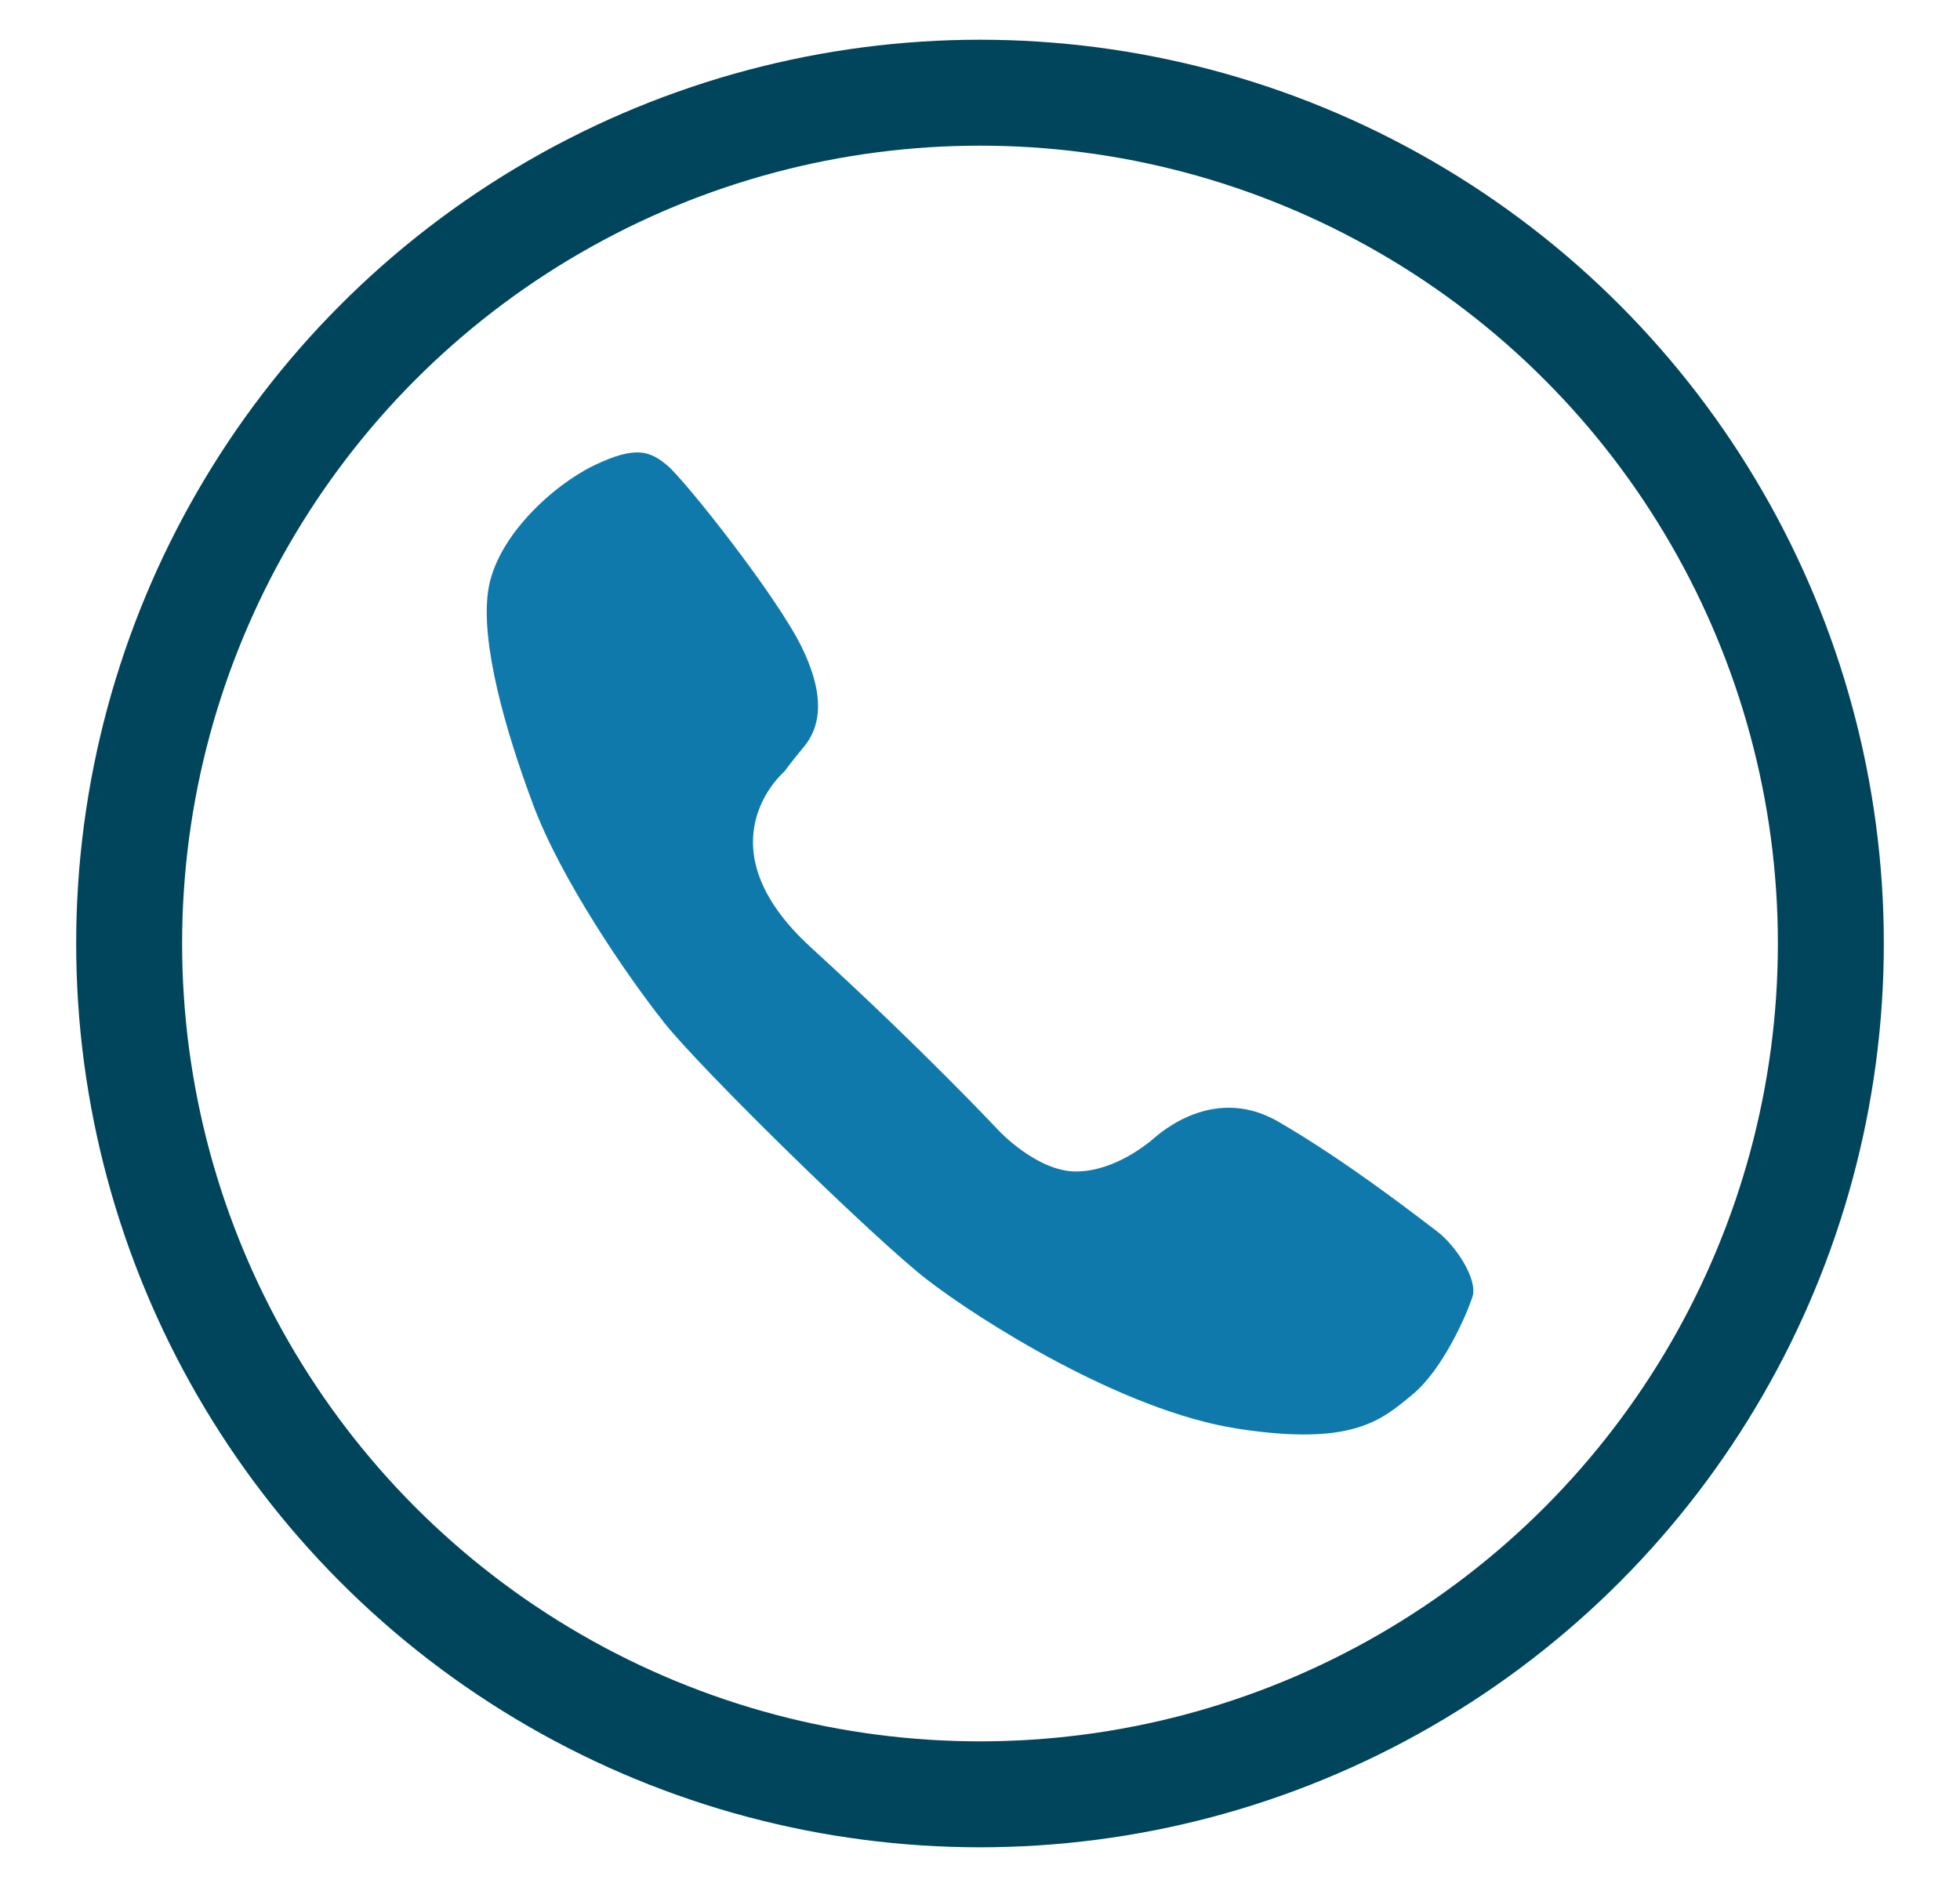
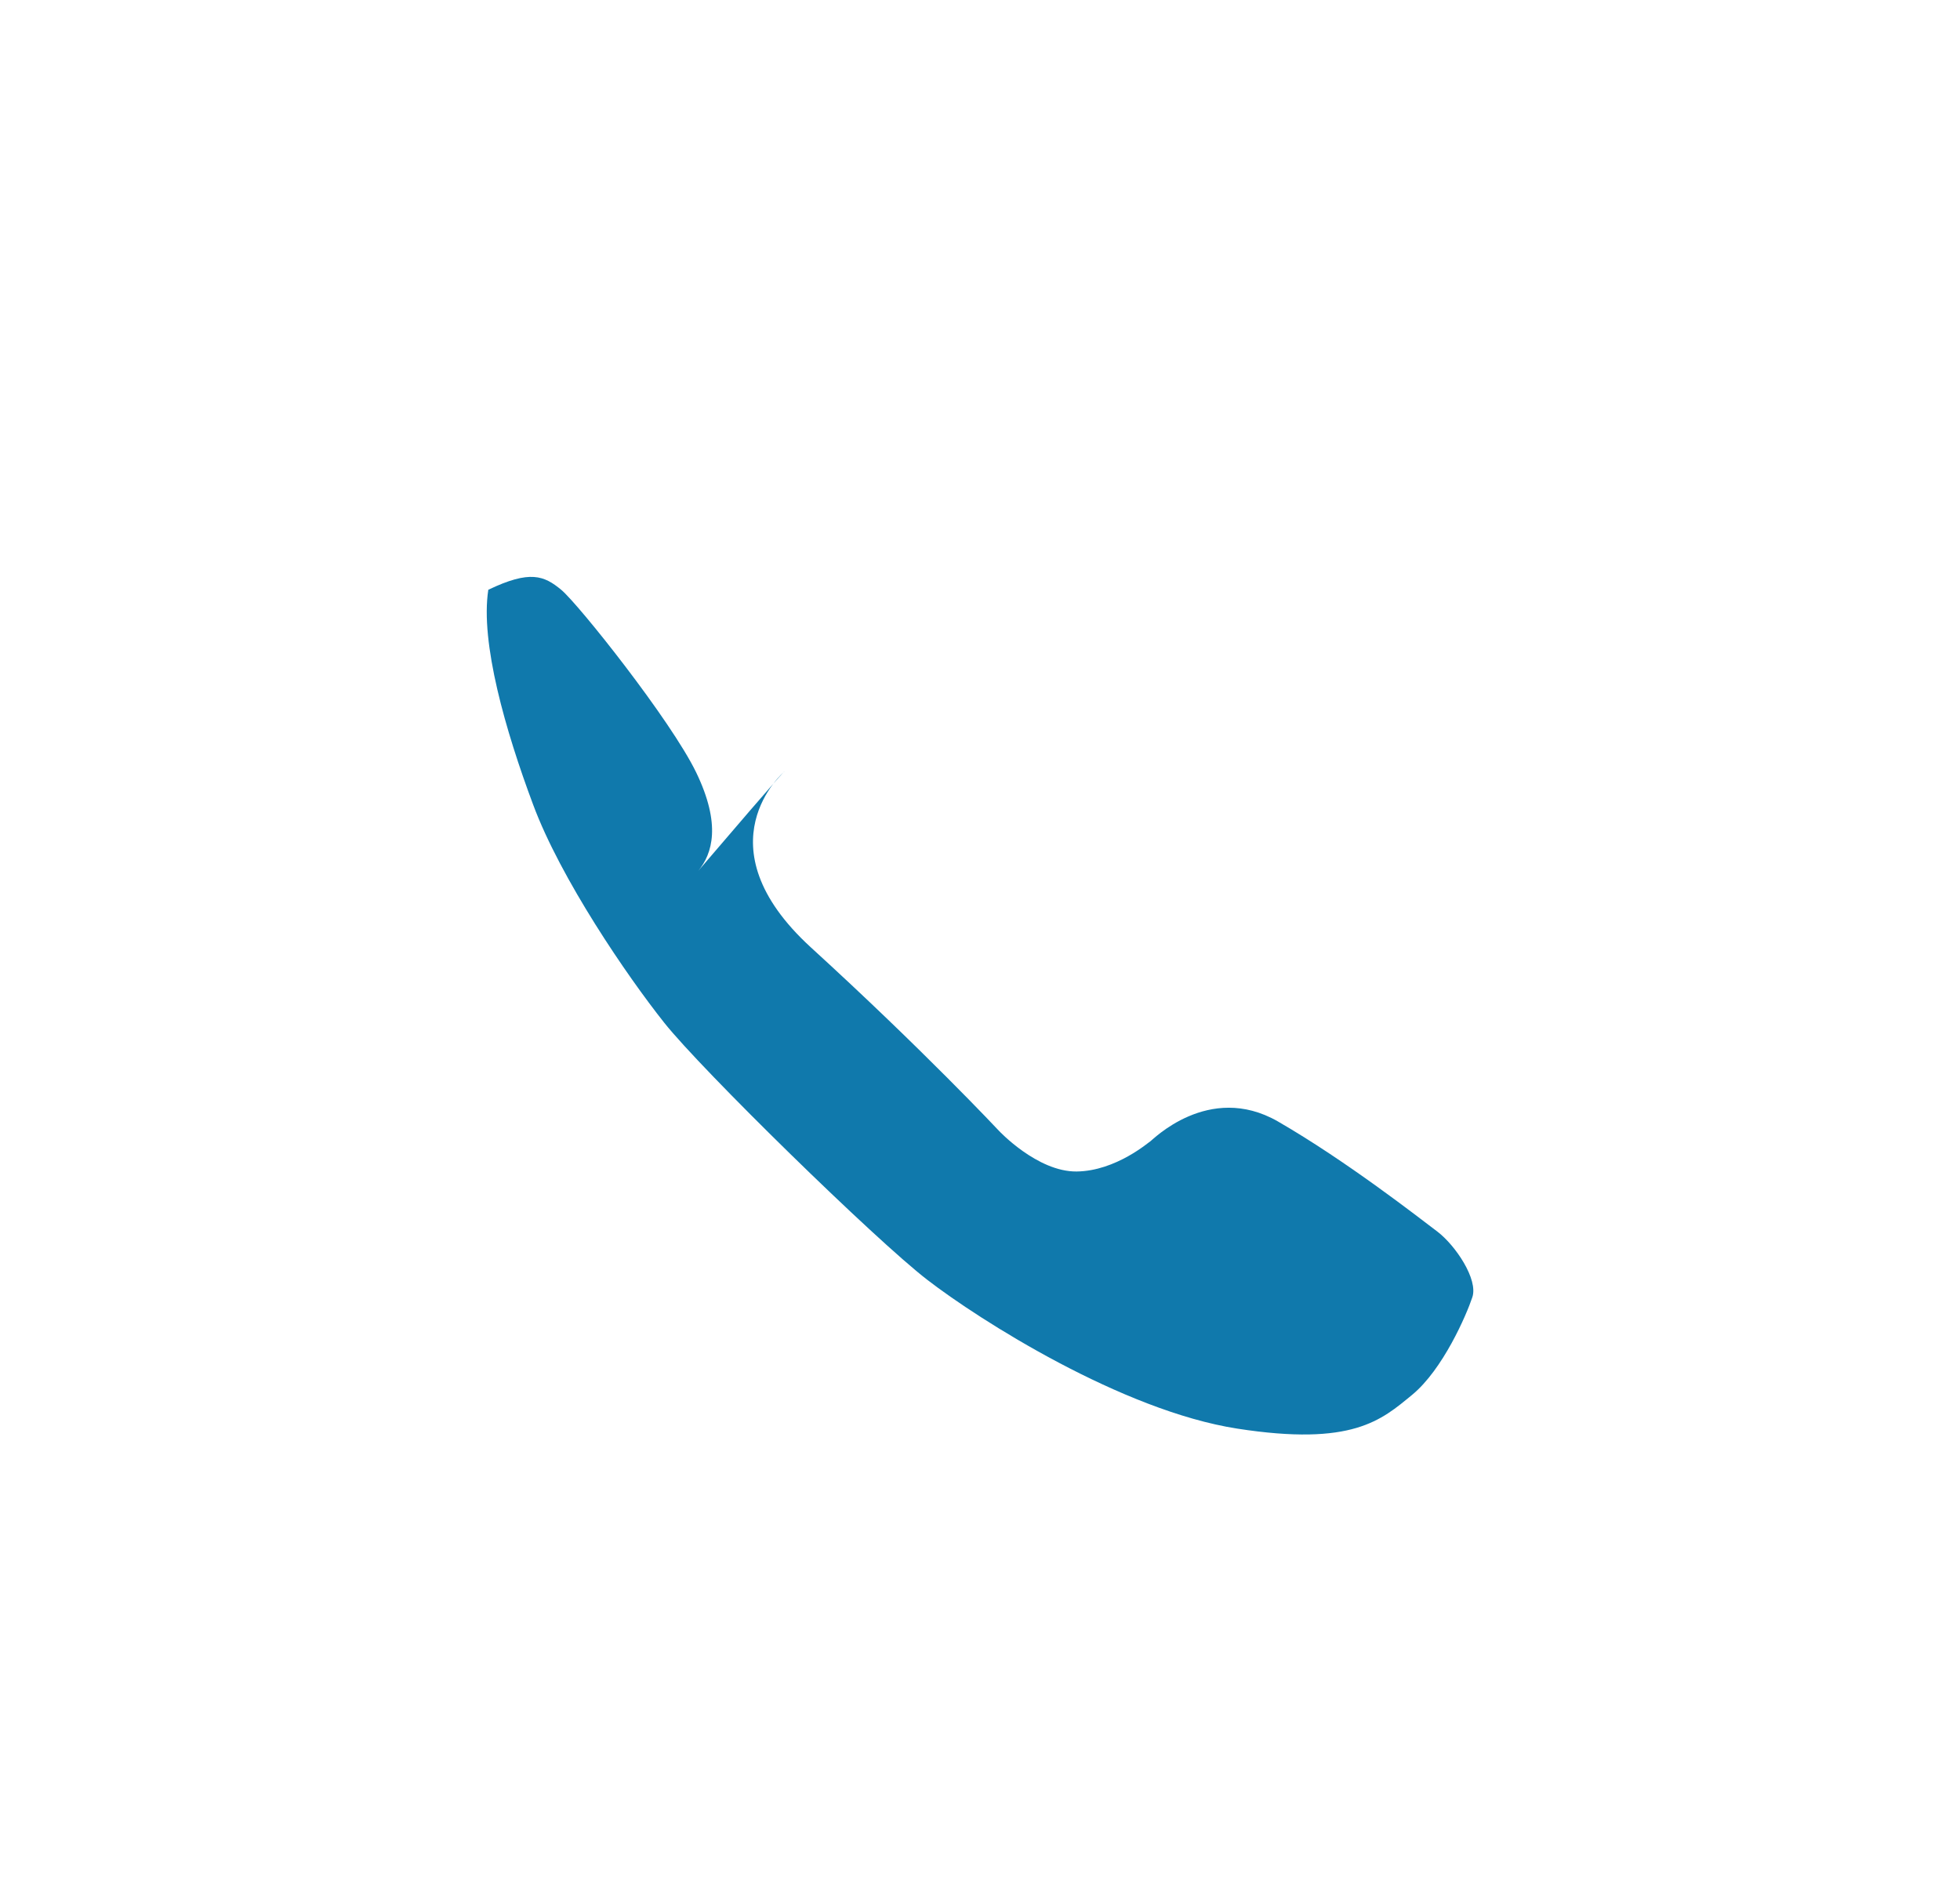
<svg xmlns="http://www.w3.org/2000/svg" version="1.1" id="Capa_1" x="0px" y="0px" width="18.5px" height="17.812px" viewBox="0 0 18.5 17.812" enable-background="new 0 0 18.5 17.812" xml:space="preserve">
-   <circle fill="none" stroke="#01455D" stroke-miterlimit="10" cx="9.25" cy="8.906" r="8.031" />
-   <path fill="#1079AC" d="M7.403,7.283c0,0-0.81,0.689,0.251,1.66c1.063,0.97,1.774,1.73,1.774,1.73s0.362,0.388,0.733,0.385  c0.375-0.004,0.688-0.283,0.697-0.285c0.012-0.004,0.55-0.562,1.203-0.188c0.653,0.377,1.333,0.91,1.507,1.041  c0.171,0.131,0.386,0.451,0.329,0.619c-0.056,0.169-0.278,0.682-0.568,0.921c-0.291,0.239-0.562,0.488-1.651,0.319  c-1.087-0.169-2.434-1.025-2.926-1.405c-0.492-0.379-2.131-1.983-2.483-2.427C5.918,9.211,5.292,8.295,5.032,7.595  c-0.261-0.698-0.5-1.529-0.423-2.028c0.078-0.5,0.606-0.984,1-1.175c0.394-0.189,0.527-0.133,0.688,0  c0.162,0.134,1.035,1.231,1.274,1.724c0.238,0.493,0.153,0.767,0.02,0.929C7.458,7.206,7.403,7.283,7.403,7.283z" />
+   <path fill="#1079AC" d="M7.403,7.283c0,0-0.81,0.689,0.251,1.66c1.063,0.97,1.774,1.73,1.774,1.73s0.362,0.388,0.733,0.385  c0.375-0.004,0.688-0.283,0.697-0.285c0.012-0.004,0.55-0.562,1.203-0.188c0.653,0.377,1.333,0.91,1.507,1.041  c0.171,0.131,0.386,0.451,0.329,0.619c-0.056,0.169-0.278,0.682-0.568,0.921c-0.291,0.239-0.562,0.488-1.651,0.319  c-1.087-0.169-2.434-1.025-2.926-1.405c-0.492-0.379-2.131-1.983-2.483-2.427C5.918,9.211,5.292,8.295,5.032,7.595  c-0.261-0.698-0.5-1.529-0.423-2.028c0.394-0.189,0.527-0.133,0.688,0  c0.162,0.134,1.035,1.231,1.274,1.724c0.238,0.493,0.153,0.767,0.02,0.929C7.458,7.206,7.403,7.283,7.403,7.283z" />
</svg>